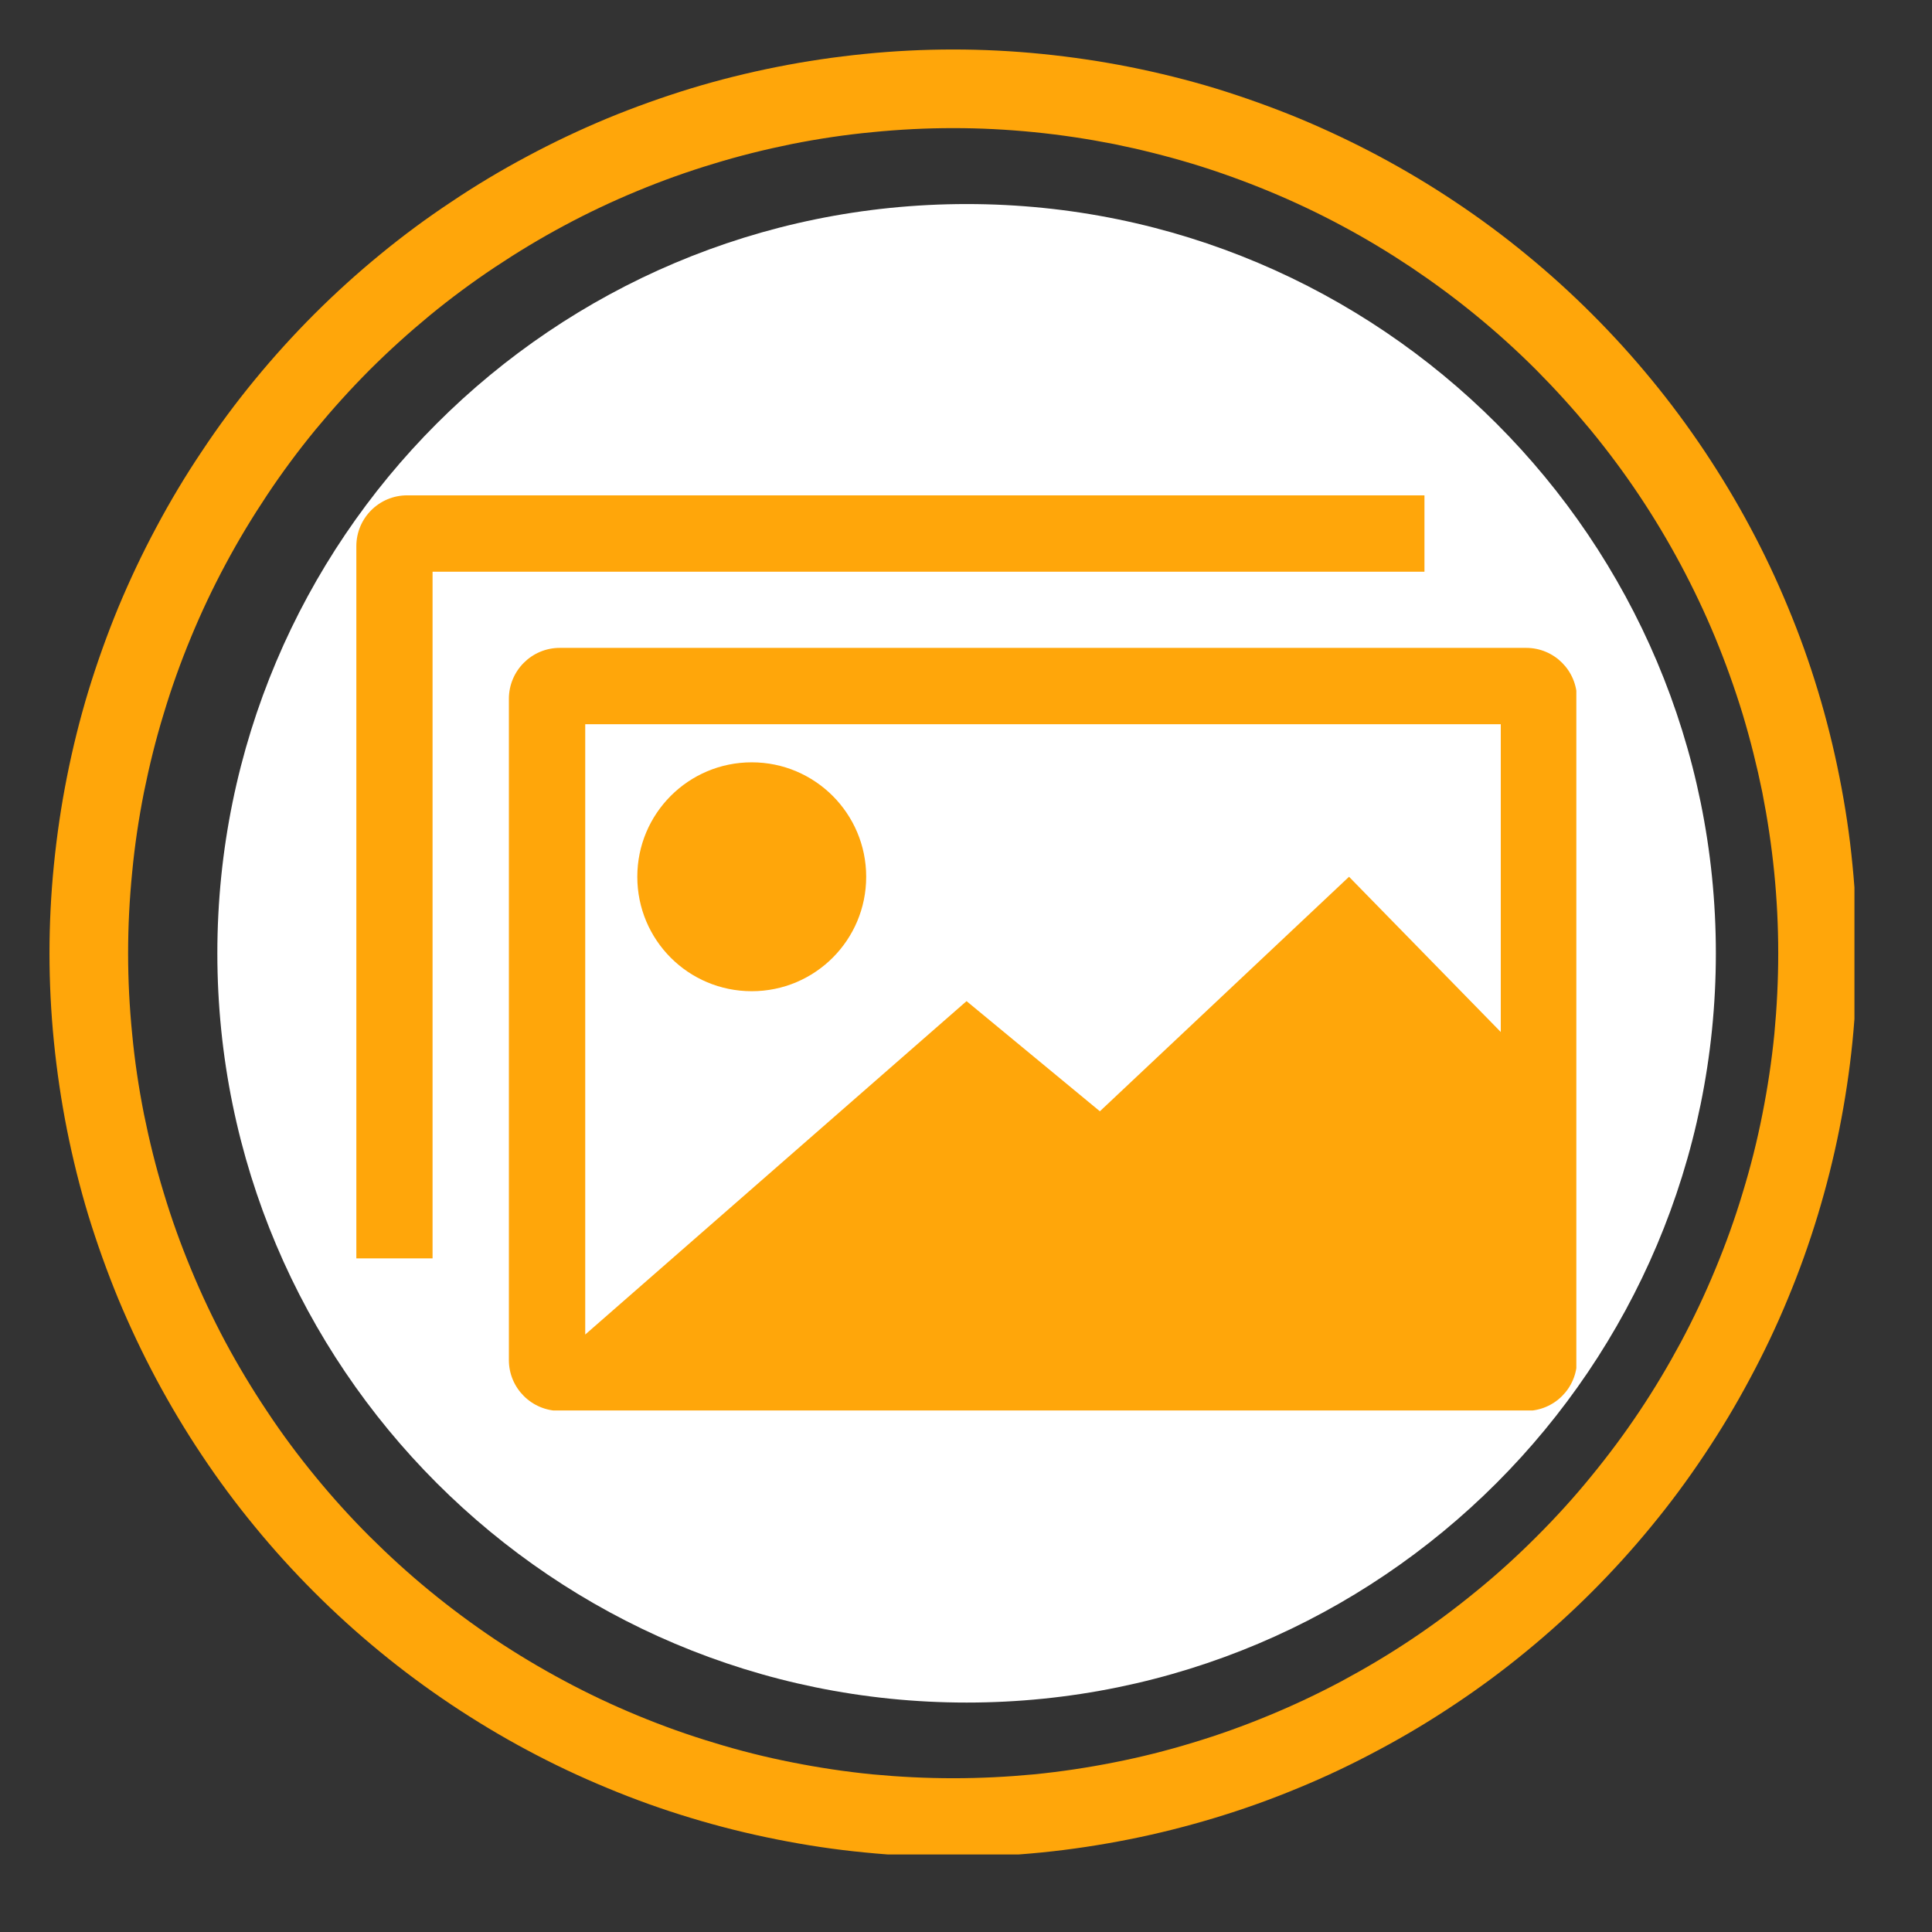
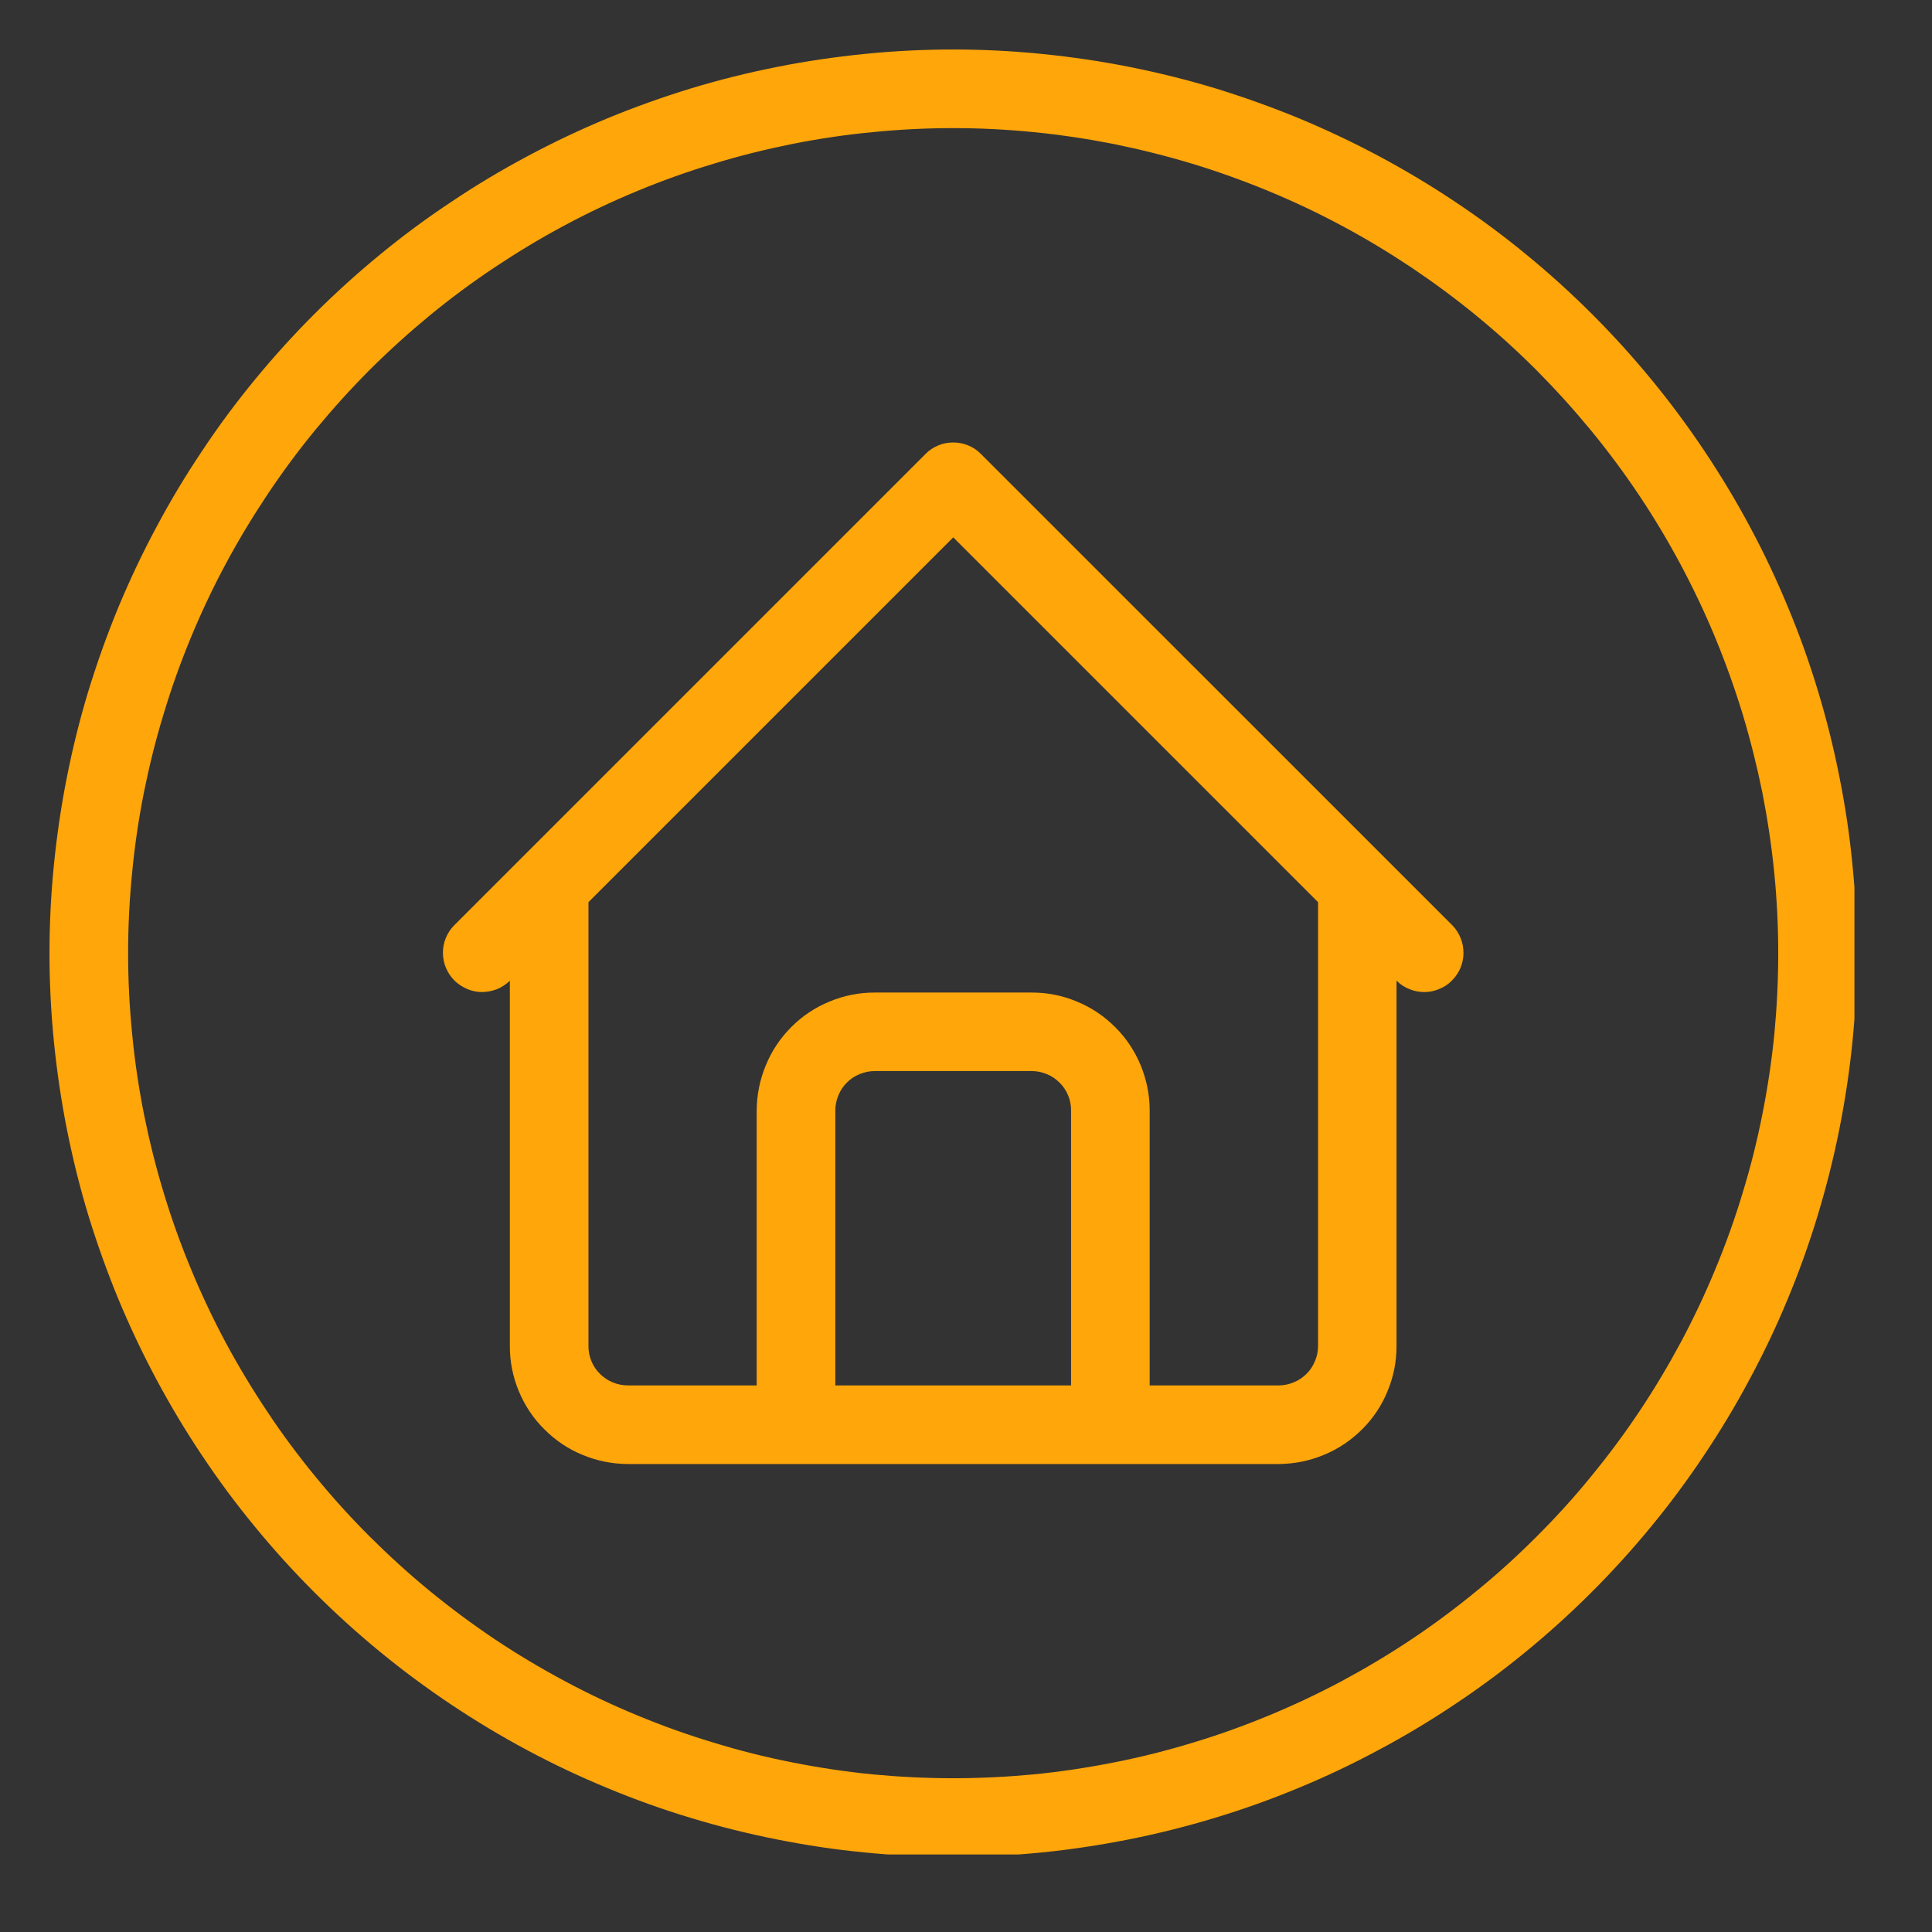
<svg xmlns="http://www.w3.org/2000/svg" width="75" zoomAndPan="magnify" viewBox="0 0 56.25 56.25" height="75" preserveAspectRatio="xMidYMid meet" version="1.0">
  <rect x="0" y="0" width="56.25" height="56.25" fill="#333333" stroke="none" />
  <defs>
    <clipPath id="fddb64eb5d">
      <path d="M 1.441 1.441 L 53.992 1.441 L 53.992 53.992 L 1.441 53.992 Z M 1.441 1.441 " clip-rule="nonzero" />
    </clipPath>
    <clipPath id="e3ca13827b">
-       <path d="M 6.328 5.941 L 49.957 5.941 L 49.957 49.57 L 6.328 49.57 Z M 6.328 5.941 " clip-rule="nonzero" />
+       <path d="M 6.328 5.941 L 49.957 5.941 L 49.957 49.57 L 6.328 49.57 Z " clip-rule="nonzero" />
    </clipPath>
    <clipPath id="0da4e6c241">
      <path d="M 28.145 5.941 C 16.094 5.941 6.328 15.707 6.328 27.754 C 6.328 39.805 16.094 49.57 28.145 49.57 C 40.191 49.57 49.957 39.805 49.957 27.754 C 49.957 15.707 40.191 5.941 28.145 5.941 Z M 28.145 5.941 " clip-rule="nonzero" />
    </clipPath>
    <clipPath id="acd9d894a5">
-       <path d="M 10.367 14.422 L 45.895 14.422 L 45.895 41.066 L 10.367 41.066 Z M 10.367 14.422 " clip-rule="nonzero" />
-     </clipPath>
+       </clipPath>
  </defs>
  <g clip-path="url(#fddb64eb5d)">
    <path fill="#ffa60a" d="M 27.754 54.062 C 26.891 54.062 26.031 54.02 25.176 53.934 C 24.316 53.852 23.465 53.723 22.621 53.555 C 21.773 53.387 20.941 53.18 20.117 52.93 C 19.289 52.68 18.48 52.391 17.684 52.059 C 16.887 51.73 16.109 51.363 15.352 50.957 C 14.59 50.551 13.852 50.105 13.137 49.629 C 12.418 49.148 11.727 48.637 11.062 48.09 C 10.395 47.543 9.758 46.965 9.148 46.355 C 8.539 45.746 7.961 45.109 7.414 44.441 C 6.867 43.777 6.355 43.086 5.879 42.371 C 5.398 41.652 4.957 40.914 4.551 40.156 C 4.145 39.395 3.777 38.617 3.445 37.82 C 3.117 37.023 2.828 36.215 2.574 35.391 C 2.324 34.566 2.117 33.73 1.949 32.887 C 1.781 32.039 1.656 31.188 1.57 30.332 C 1.484 29.473 1.441 28.613 1.441 27.754 C 1.441 26.891 1.484 26.031 1.57 25.176 C 1.656 24.316 1.781 23.465 1.949 22.621 C 2.117 21.773 2.324 20.941 2.574 20.117 C 2.828 19.289 3.117 18.48 3.445 17.684 C 3.777 16.887 4.145 16.109 4.551 15.352 C 4.957 14.59 5.398 13.852 5.879 13.137 C 6.355 12.418 6.867 11.727 7.414 11.062 C 7.961 10.395 8.539 9.758 9.148 9.148 C 9.758 8.539 10.395 7.961 11.062 7.414 C 11.727 6.867 12.418 6.355 13.137 5.879 C 13.852 5.398 14.59 4.957 15.352 4.551 C 16.109 4.145 16.887 3.777 17.684 3.445 C 18.48 3.117 19.289 2.828 20.117 2.574 C 20.941 2.324 21.773 2.117 22.621 1.949 C 23.465 1.781 24.316 1.656 25.176 1.57 C 26.031 1.484 26.891 1.441 27.754 1.441 C 28.613 1.441 29.473 1.484 30.332 1.57 C 31.188 1.656 32.039 1.781 32.887 1.949 C 33.73 2.117 34.566 2.324 35.391 2.574 C 36.215 2.828 37.023 3.117 37.82 3.445 C 38.617 3.777 39.395 4.145 40.156 4.551 C 40.914 4.957 41.652 5.398 42.371 5.879 C 43.086 6.355 43.777 6.867 44.441 7.414 C 45.109 7.961 45.746 8.539 46.355 9.148 C 46.965 9.758 47.543 10.395 48.09 11.062 C 48.637 11.727 49.148 12.418 49.629 13.137 C 50.105 13.852 50.551 14.59 50.957 15.352 C 51.363 16.109 51.73 16.887 52.059 17.684 C 52.391 18.48 52.68 19.289 52.93 20.117 C 53.18 20.941 53.387 21.773 53.555 22.621 C 53.723 23.465 53.852 24.316 53.934 25.176 C 54.02 26.031 54.062 26.891 54.062 27.754 C 54.062 28.613 54.02 29.473 53.934 30.332 C 53.848 31.188 53.719 32.039 53.551 32.883 C 53.383 33.727 53.172 34.562 52.922 35.387 C 52.672 36.211 52.383 37.02 52.051 37.816 C 51.723 38.613 51.352 39.391 50.945 40.148 C 50.539 40.91 50.098 41.645 49.617 42.363 C 49.141 43.078 48.629 43.77 48.082 44.434 C 47.535 45.102 46.957 45.738 46.348 46.348 C 45.738 46.957 45.102 47.535 44.434 48.082 C 43.77 48.629 43.078 49.141 42.363 49.617 C 41.645 50.098 40.91 50.539 40.148 50.945 C 39.391 51.352 38.613 51.723 37.816 52.051 C 37.02 52.383 36.211 52.672 35.387 52.922 C 34.562 53.172 33.727 53.383 32.883 53.551 C 32.039 53.719 31.188 53.848 30.332 53.934 C 29.473 54.02 28.613 54.062 27.754 54.062 Z M 27.754 3.73 C 26.965 3.73 26.18 3.77 25.398 3.848 C 24.613 3.922 23.836 4.039 23.066 4.191 C 22.293 4.348 21.531 4.535 20.781 4.766 C 20.027 4.992 19.285 5.258 18.559 5.559 C 17.832 5.859 17.121 6.195 16.43 6.566 C 15.734 6.938 15.062 7.344 14.406 7.781 C 13.754 8.215 13.121 8.684 12.512 9.184 C 11.906 9.684 11.324 10.211 10.766 10.766 C 10.211 11.324 9.684 11.906 9.184 12.512 C 8.684 13.121 8.215 13.754 7.781 14.406 C 7.344 15.062 6.938 15.734 6.566 16.43 C 6.195 17.121 5.859 17.832 5.559 18.559 C 5.258 19.285 4.992 20.027 4.766 20.781 C 4.535 21.531 4.348 22.293 4.191 23.066 C 4.039 23.836 3.922 24.613 3.848 25.398 C 3.77 26.18 3.73 26.965 3.73 27.754 C 3.73 28.539 3.77 29.324 3.848 30.105 C 3.922 30.891 4.039 31.668 4.191 32.438 C 4.348 33.211 4.535 33.973 4.766 34.727 C 4.992 35.48 5.258 36.219 5.559 36.945 C 5.859 37.672 6.195 38.383 6.566 39.078 C 6.938 39.77 7.344 40.445 7.781 41.098 C 8.215 41.754 8.684 42.383 9.184 42.992 C 9.684 43.602 10.211 44.184 10.766 44.738 C 11.324 45.293 11.906 45.824 12.512 46.32 C 13.121 46.82 13.754 47.289 14.406 47.727 C 15.062 48.164 15.734 48.566 16.43 48.938 C 17.121 49.309 17.832 49.645 18.559 49.945 C 19.285 50.246 20.027 50.512 20.781 50.738 C 21.531 50.969 22.293 51.16 23.066 51.312 C 23.836 51.465 24.613 51.582 25.398 51.66 C 26.18 51.734 26.965 51.773 27.754 51.773 C 28.539 51.773 29.324 51.734 30.105 51.66 C 30.891 51.582 31.668 51.465 32.438 51.312 C 33.211 51.16 33.973 50.969 34.727 50.738 C 35.48 50.512 36.219 50.246 36.945 49.945 C 37.672 49.645 38.383 49.309 39.078 48.938 C 39.77 48.566 40.445 48.164 41.098 47.727 C 41.754 47.289 42.383 46.82 42.992 46.32 C 43.602 45.824 44.184 45.293 44.738 44.738 C 45.293 44.184 45.824 43.602 46.32 42.992 C 46.82 42.383 47.289 41.754 47.727 41.098 C 48.164 40.445 48.566 39.77 48.938 39.078 C 49.309 38.383 49.645 37.672 49.945 36.945 C 50.246 36.219 50.512 35.48 50.738 34.727 C 50.969 33.973 51.16 33.211 51.312 32.438 C 51.465 31.668 51.582 30.891 51.66 30.105 C 51.734 29.324 51.773 28.539 51.773 27.754 C 51.773 26.965 51.734 26.18 51.656 25.398 C 51.578 24.617 51.461 23.84 51.309 23.066 C 51.152 22.297 50.961 21.535 50.734 20.781 C 50.504 20.031 50.238 19.289 49.938 18.562 C 49.637 17.836 49.301 17.129 48.93 16.434 C 48.559 15.742 48.156 15.066 47.719 14.414 C 47.281 13.758 46.812 13.129 46.312 12.52 C 45.812 11.914 45.285 11.332 44.73 10.773 C 44.176 10.219 43.594 9.691 42.984 9.191 C 42.375 8.691 41.746 8.227 41.094 7.789 C 40.438 7.352 39.766 6.945 39.07 6.574 C 38.379 6.203 37.668 5.867 36.941 5.566 C 36.215 5.266 35.477 5 34.723 4.77 C 33.969 4.543 33.207 4.352 32.438 4.195 C 31.664 4.043 30.891 3.926 30.105 3.848 C 29.324 3.77 28.539 3.73 27.754 3.73 Z M 27.754 3.73 " fill-opacity="1" fill-rule="nonzero" />
  </g>
  <path fill="#ffa60a" d="M 42.289 26.945 L 28.562 13.219 C 28.453 13.109 28.332 13.027 28.191 12.969 C 28.051 12.91 27.902 12.883 27.754 12.883 C 27.602 12.883 27.453 12.91 27.316 12.969 C 27.176 13.027 27.051 13.109 26.945 13.219 L 13.219 26.945 C 13.113 27.051 13.035 27.176 12.977 27.316 C 12.922 27.453 12.895 27.598 12.895 27.75 C 12.898 27.898 12.926 28.043 12.984 28.18 C 13.043 28.32 13.125 28.441 13.23 28.547 C 13.336 28.652 13.461 28.734 13.598 28.793 C 13.734 28.852 13.879 28.883 14.031 28.883 C 14.18 28.883 14.324 28.855 14.465 28.801 C 14.602 28.746 14.727 28.664 14.836 28.562 L 14.844 28.551 L 14.844 39.191 C 14.844 39.645 14.93 40.082 15.105 40.504 C 15.281 40.926 15.527 41.297 15.852 41.617 C 16.172 41.938 16.543 42.188 16.961 42.359 C 17.383 42.535 17.82 42.621 18.273 42.625 L 37.23 42.625 C 37.684 42.621 38.121 42.535 38.543 42.359 C 38.961 42.188 39.332 41.938 39.656 41.617 C 39.977 41.297 40.227 40.926 40.398 40.504 C 40.574 40.082 40.66 39.645 40.66 39.191 L 40.66 28.555 L 40.672 28.562 C 40.777 28.668 40.902 28.746 41.043 28.801 C 41.18 28.859 41.324 28.883 41.477 28.883 C 41.625 28.883 41.77 28.852 41.906 28.793 C 42.047 28.738 42.168 28.656 42.273 28.547 C 42.379 28.441 42.461 28.32 42.52 28.184 C 42.578 28.043 42.609 27.898 42.609 27.75 C 42.609 27.598 42.582 27.453 42.527 27.316 C 42.473 27.176 42.391 27.051 42.289 26.945 Z M 24.32 40.336 L 24.32 32.328 C 24.32 32.176 24.352 32.031 24.41 31.891 C 24.465 31.75 24.551 31.625 24.656 31.52 C 24.762 31.414 24.887 31.328 25.027 31.273 C 25.168 31.215 25.312 31.184 25.465 31.184 L 30.039 31.184 C 30.191 31.184 30.336 31.215 30.477 31.273 C 30.617 31.328 30.742 31.414 30.848 31.52 C 30.957 31.625 31.039 31.75 31.098 31.891 C 31.156 32.031 31.184 32.176 31.184 32.328 L 31.184 40.336 Z M 38.375 39.191 C 38.375 39.344 38.344 39.488 38.285 39.629 C 38.227 39.77 38.145 39.895 38.039 40 C 37.93 40.105 37.809 40.191 37.668 40.246 C 37.527 40.305 37.383 40.336 37.23 40.336 L 33.473 40.336 L 33.473 32.328 C 33.473 31.875 33.383 31.438 33.211 31.016 C 33.035 30.594 32.789 30.223 32.465 29.902 C 32.145 29.582 31.773 29.332 31.352 29.16 C 30.934 28.984 30.496 28.898 30.039 28.898 L 25.465 28.898 C 25.012 28.898 24.574 28.984 24.152 29.16 C 23.73 29.332 23.359 29.582 23.039 29.902 C 22.719 30.223 22.469 30.594 22.297 31.016 C 22.121 31.438 22.035 31.875 22.031 32.328 L 22.031 40.336 L 18.273 40.336 C 18.125 40.336 17.977 40.305 17.836 40.246 C 17.699 40.191 17.574 40.105 17.469 40 C 17.359 39.895 17.277 39.77 17.219 39.629 C 17.16 39.488 17.133 39.344 17.133 39.191 L 17.133 26.266 L 27.754 15.645 L 38.375 26.266 Z M 38.375 39.191 " fill-opacity="1" fill-rule="nonzero" />
  <g clip-path="url(#e3ca13827b)">
    <g clip-path="url(#0da4e6c241)">
-       <path fill="#ffffff" d="M 6.328 5.941 L 49.957 5.941 L 49.957 49.57 L 6.328 49.57 Z M 6.328 5.941 " fill-opacity="1" fill-rule="nonzero" />
-     </g>
+       </g>
  </g>
  <g clip-path="url(#acd9d894a5)">
-     <path fill="#ffa60a" d="M 41.473 14.422 L 11.855 14.422 C 11.035 14.422 10.375 15.086 10.375 15.902 L 10.375 36.637 L 12.594 36.637 L 12.594 16.645 L 41.473 16.645 Z M 18.555 25.527 C 18.555 27.371 20.043 28.859 21.887 28.859 C 23.727 28.859 25.219 27.371 25.219 25.527 C 25.219 23.688 23.727 22.195 21.887 22.195 C 20.043 22.195 18.555 23.688 18.555 25.527 Z M 43.695 30.047 L 39.277 25.527 L 32.023 32.355 L 28.141 29.148 L 17.039 38.855 L 17.039 21.086 L 43.695 21.086 Z M 14.816 20.348 L 14.816 39.598 C 14.816 40.414 15.48 41.078 16.297 41.078 L 44.434 41.078 C 45.254 41.078 45.914 40.414 45.914 39.598 L 45.914 20.348 C 45.914 19.527 45.254 18.863 44.434 18.863 L 16.297 18.863 C 15.48 18.863 14.816 19.527 14.816 20.348 " fill-opacity="1" fill-rule="nonzero" />
-   </g>
+     </g>
</svg>